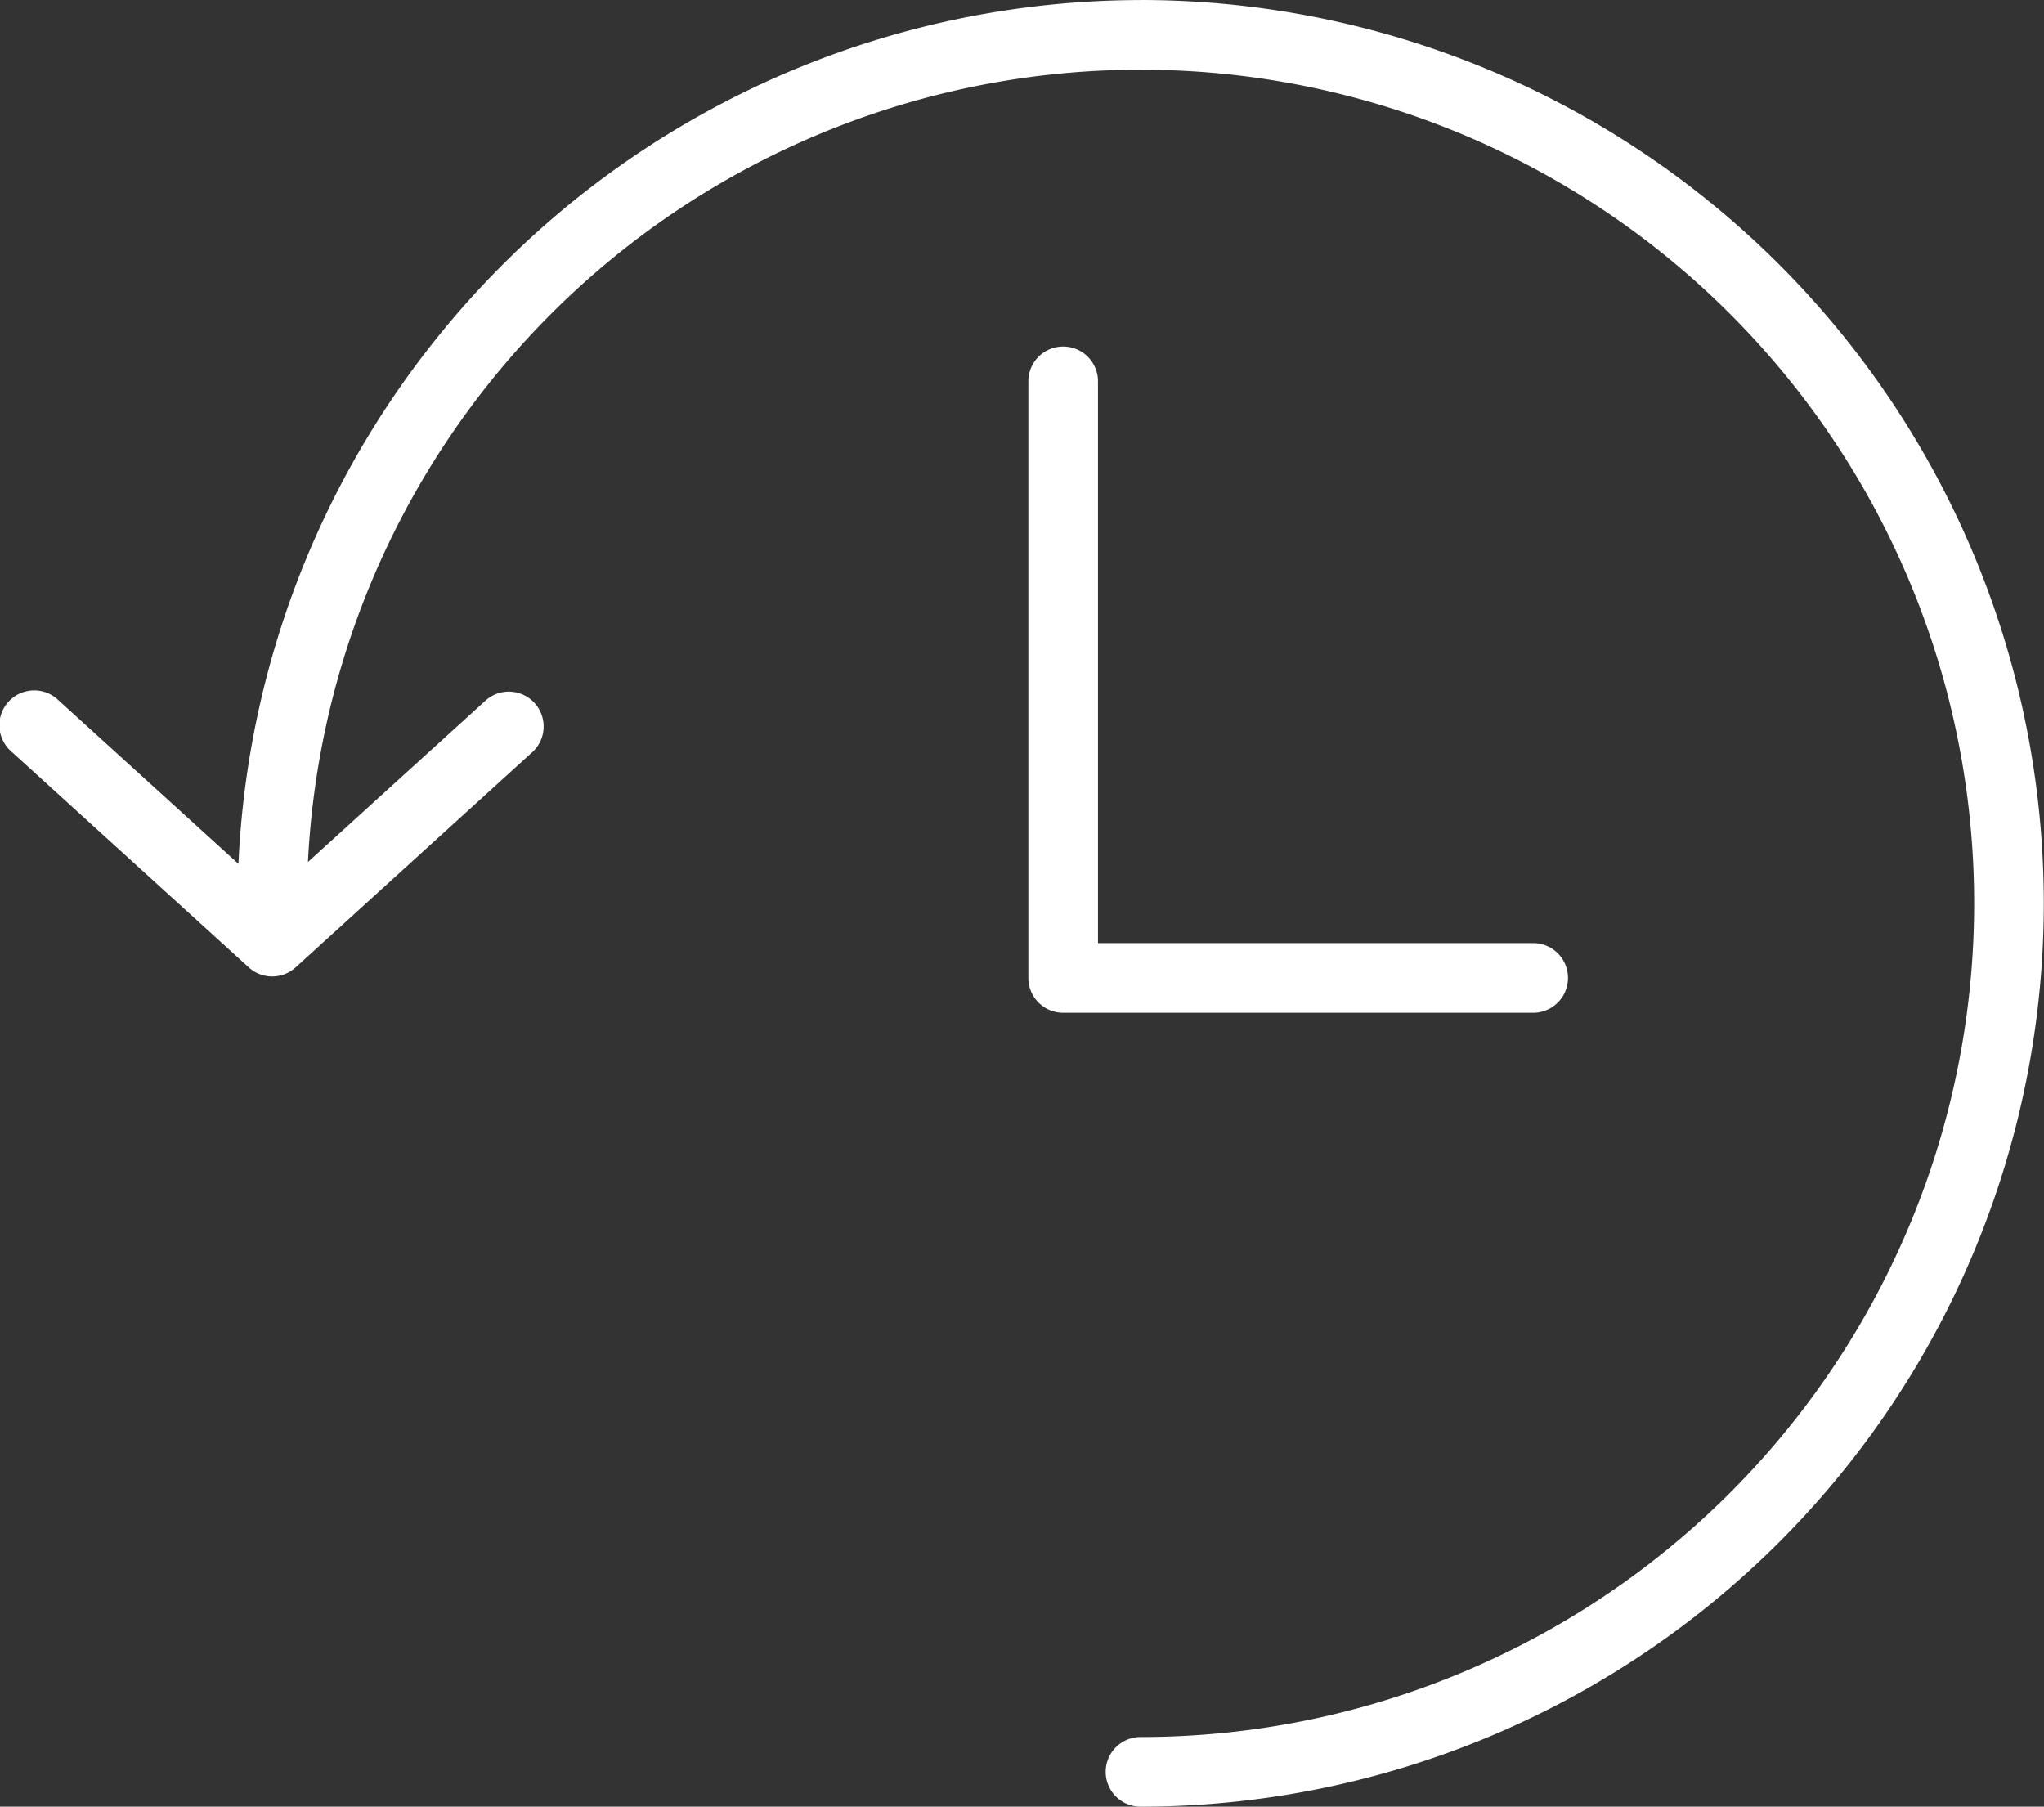
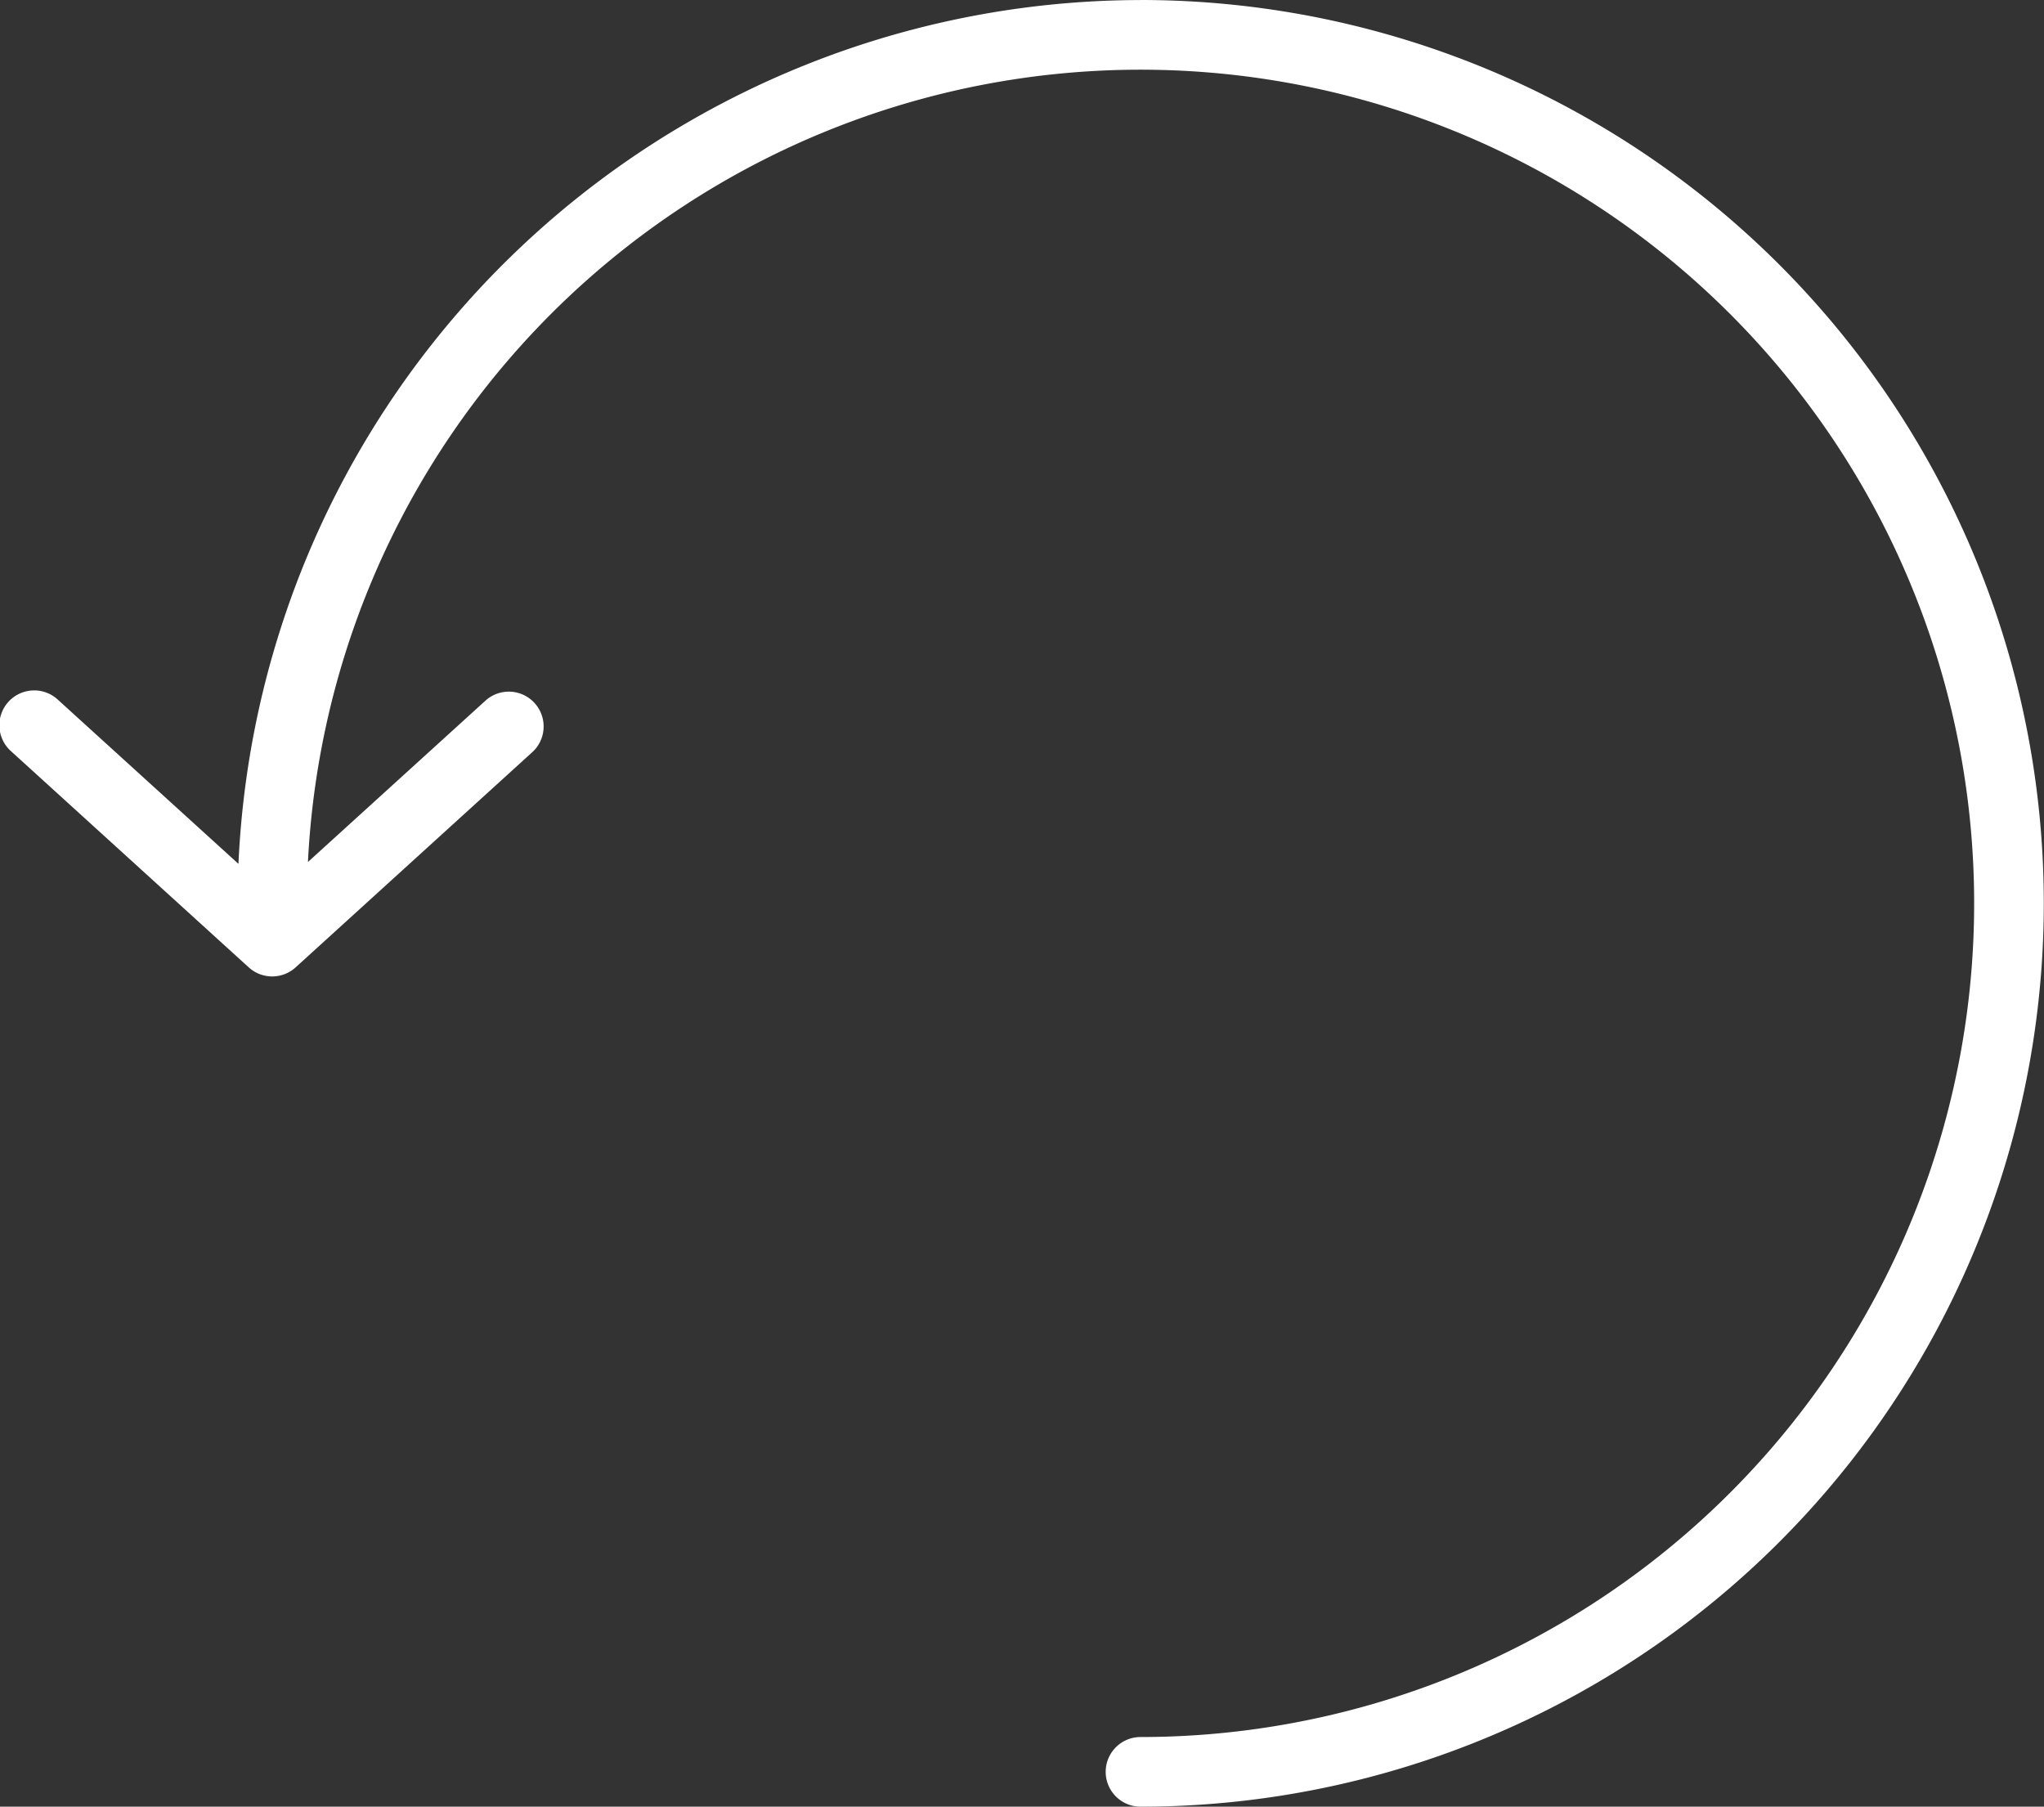
<svg xmlns="http://www.w3.org/2000/svg" width="81.827" height="72.322" viewBox="0 0 81.827 72.322">
  <rect x="0" y="0" width="81.827" height="72.322" fill="#333333" stroke="none" />
  <g id="Grupo_12" data-name="Grupo 12" transform="translate(-2039.184 -5909.181)">
    <path id="Caminho_3" data-name="Caminho 3" d="M2084.852,5909.183a36.2,36.2,0,0,0-36.122,34.579l-7.212-6.556a1.394,1.394,0,1,0-1.875,2.062l9.5,8.638h0a1.394,1.394,0,0,0,1.875,0l9.5-8.638h0a1.394,1.394,0,0,0-1.875-2.062l-7.131,6.481a33.372,33.372,0,1,1,33.33,35.028,1.394,1.394,0,0,0,0,2.788,36.161,36.161,0,1,0,0-72.322Z" fill="#fff" />
-     <path id="Caminho_4" data-name="Caminho 4" d="M2081.746,5923.053a1.392,1.392,0,0,0-1.394,1.394v23.881a1.393,1.393,0,0,0,1.394,1.394h18.815a1.394,1.394,0,0,0,0-2.788h-17.422v-22.487a1.392,1.392,0,0,0-1.393-1.394Z" fill="#fff" />
  </g>
</svg>